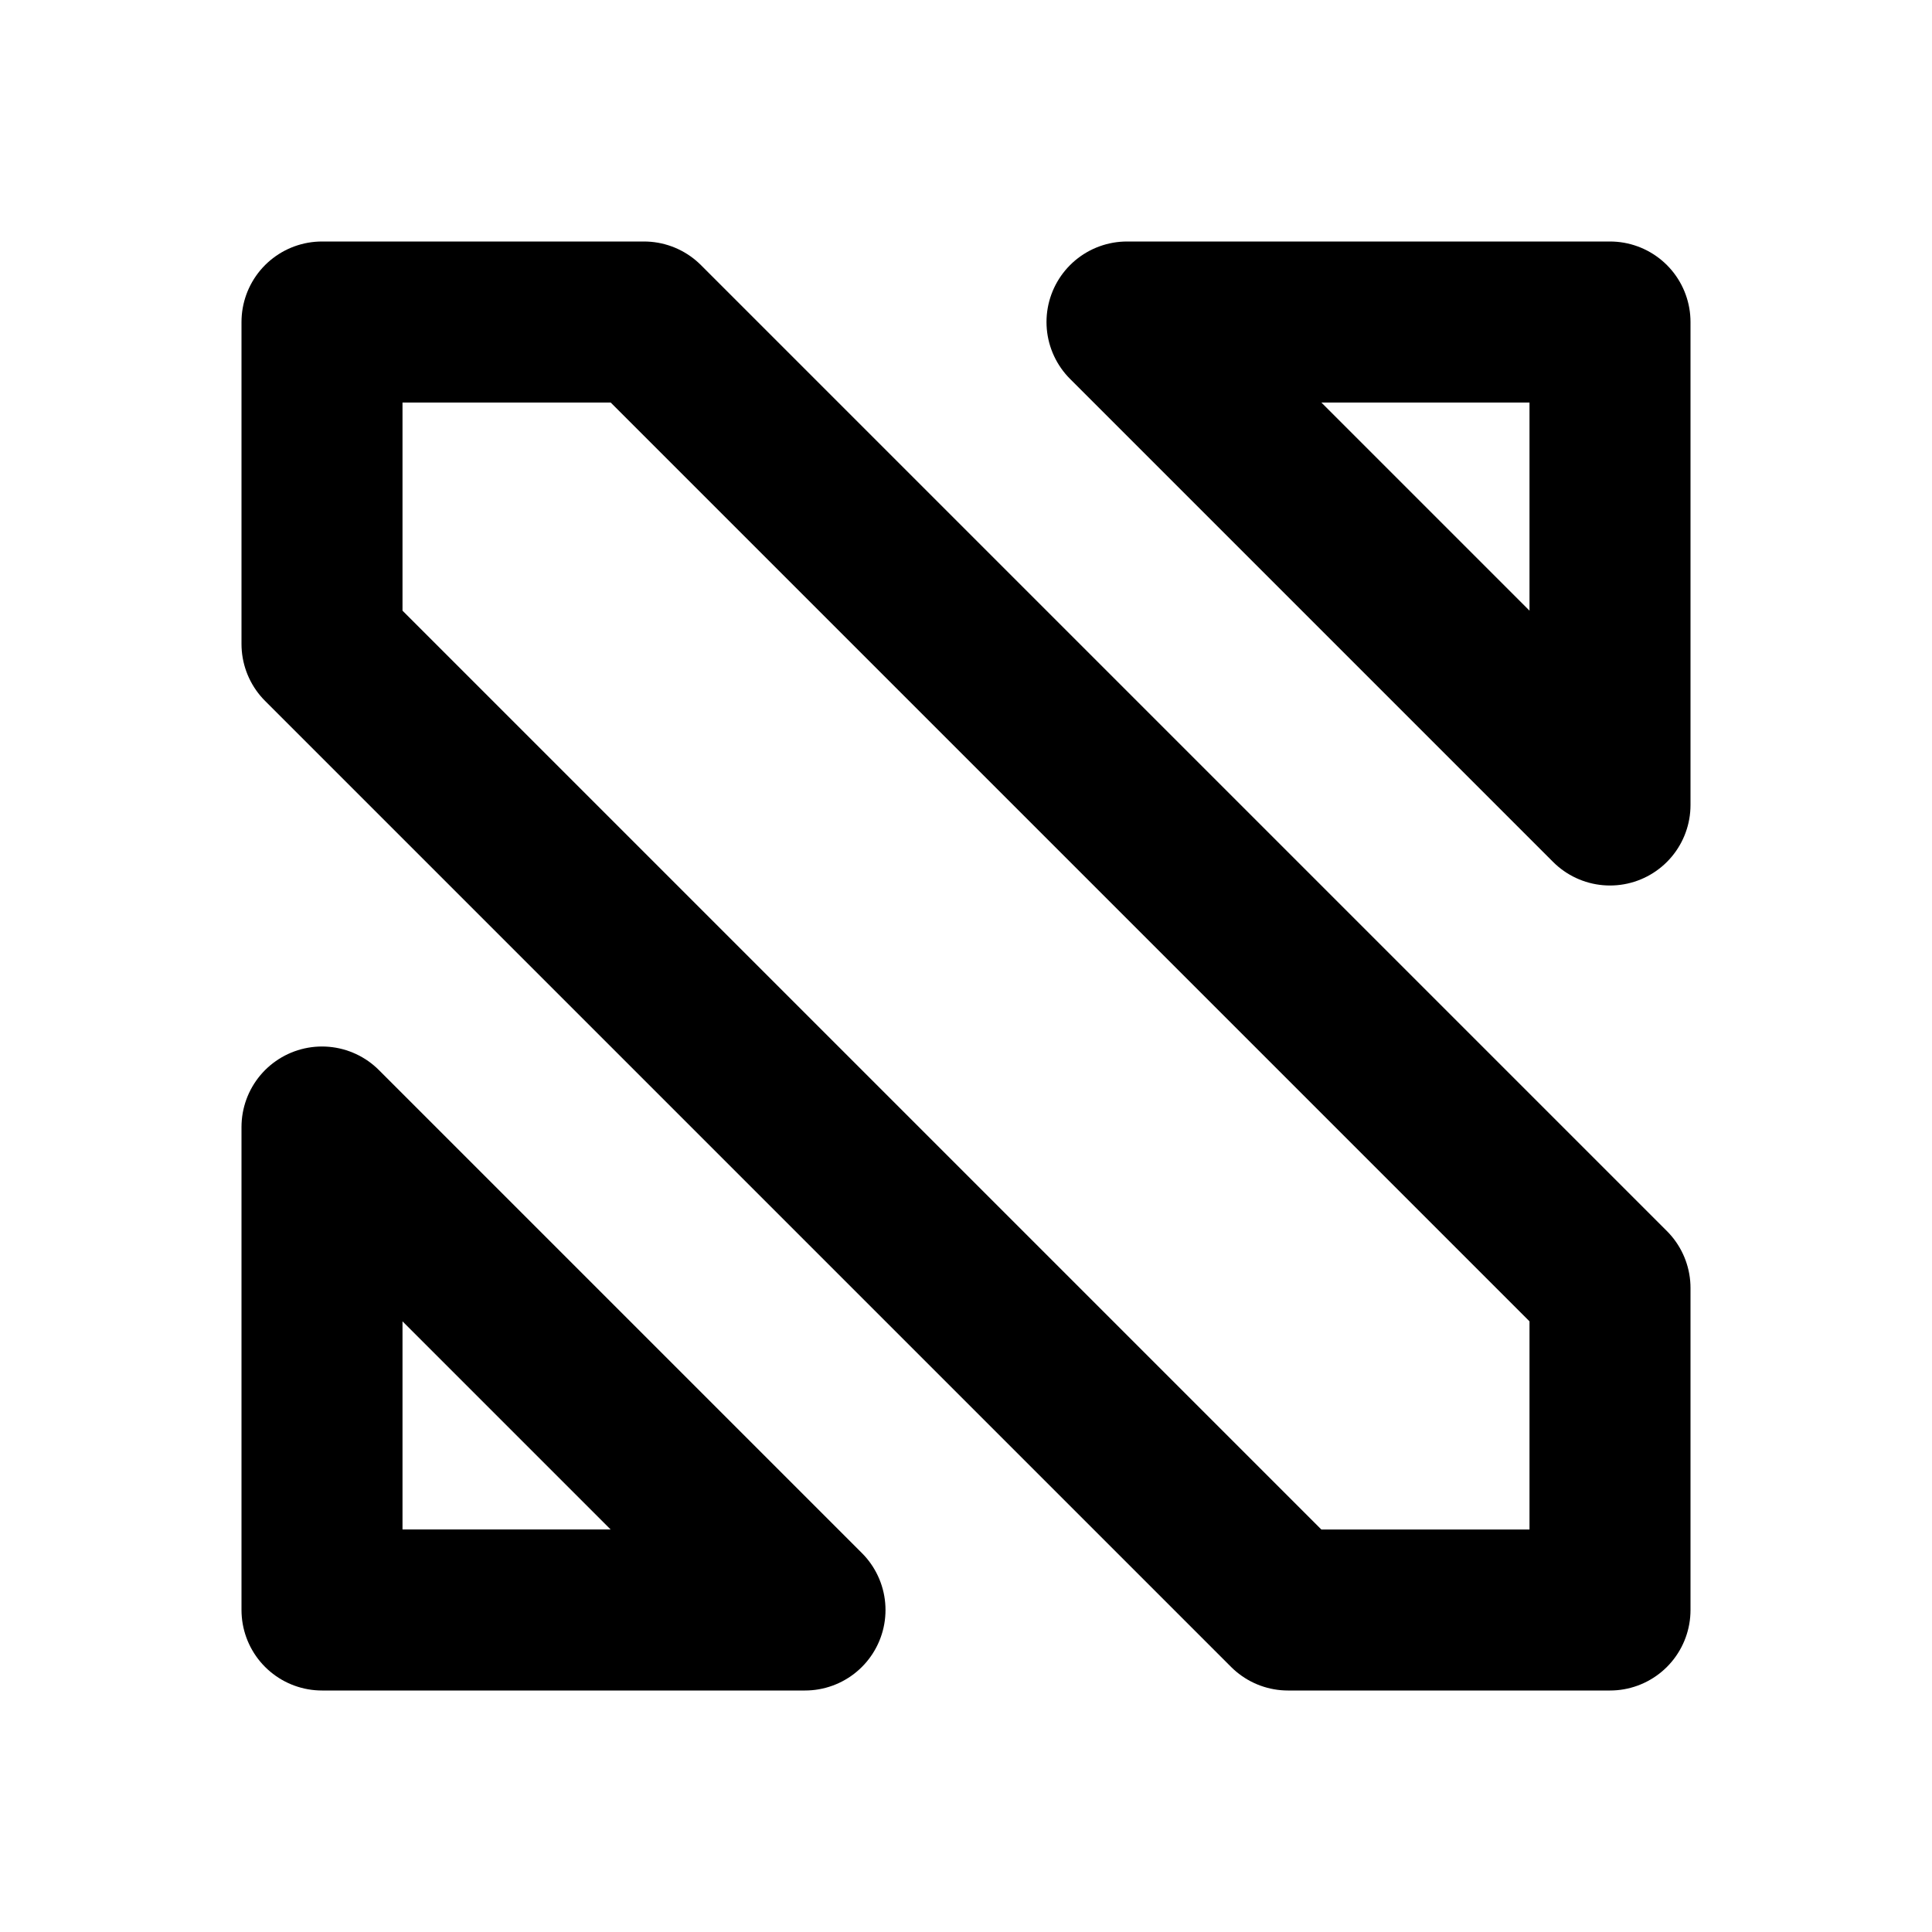
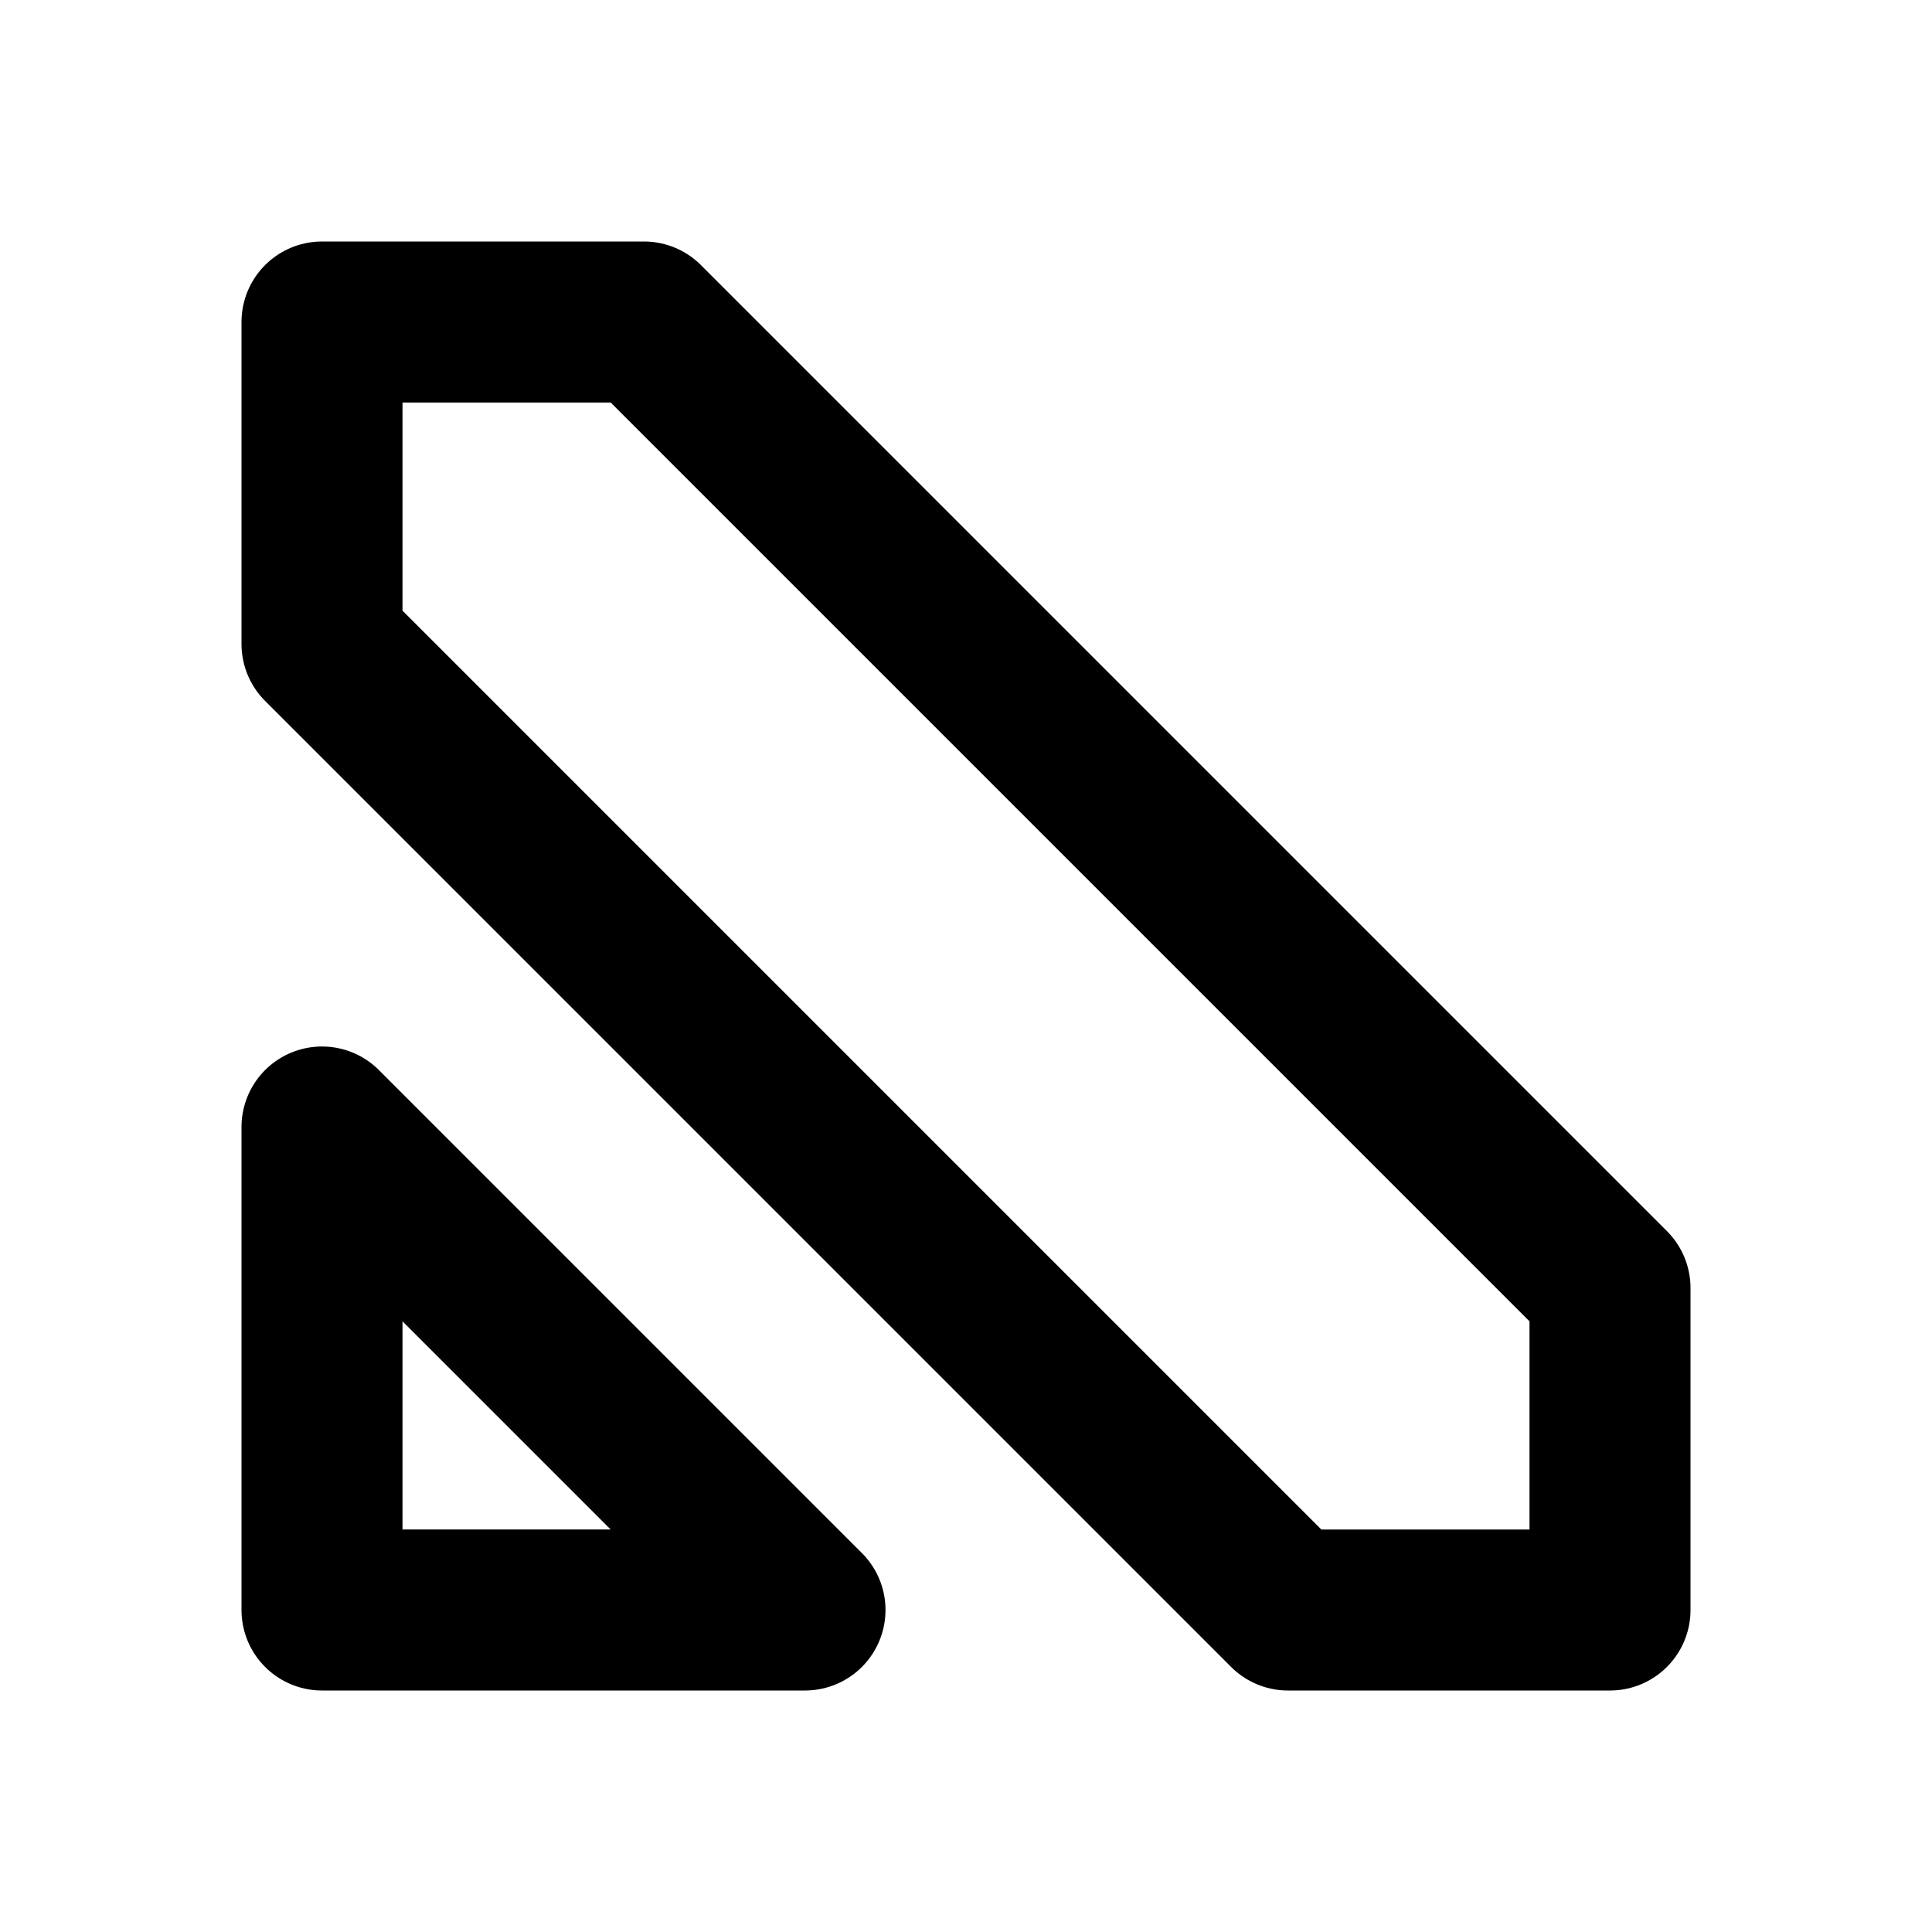
<svg xmlns="http://www.w3.org/2000/svg" width="24" height="24" viewBox="0 0 24 24" fill="none" stroke="currentColor" stroke-width="2" stroke-linecap="round" stroke-linejoin="round">
  <path stroke="none" d="M0 0h24v24H0z" fill="none" />
  <path d="M4 14l6 6h-6z" />
-   <path d="M20 10l-6 -6h6z" />
  <path d="M4 4v4l12 12h4v-4l-12 -12z" />
</svg>